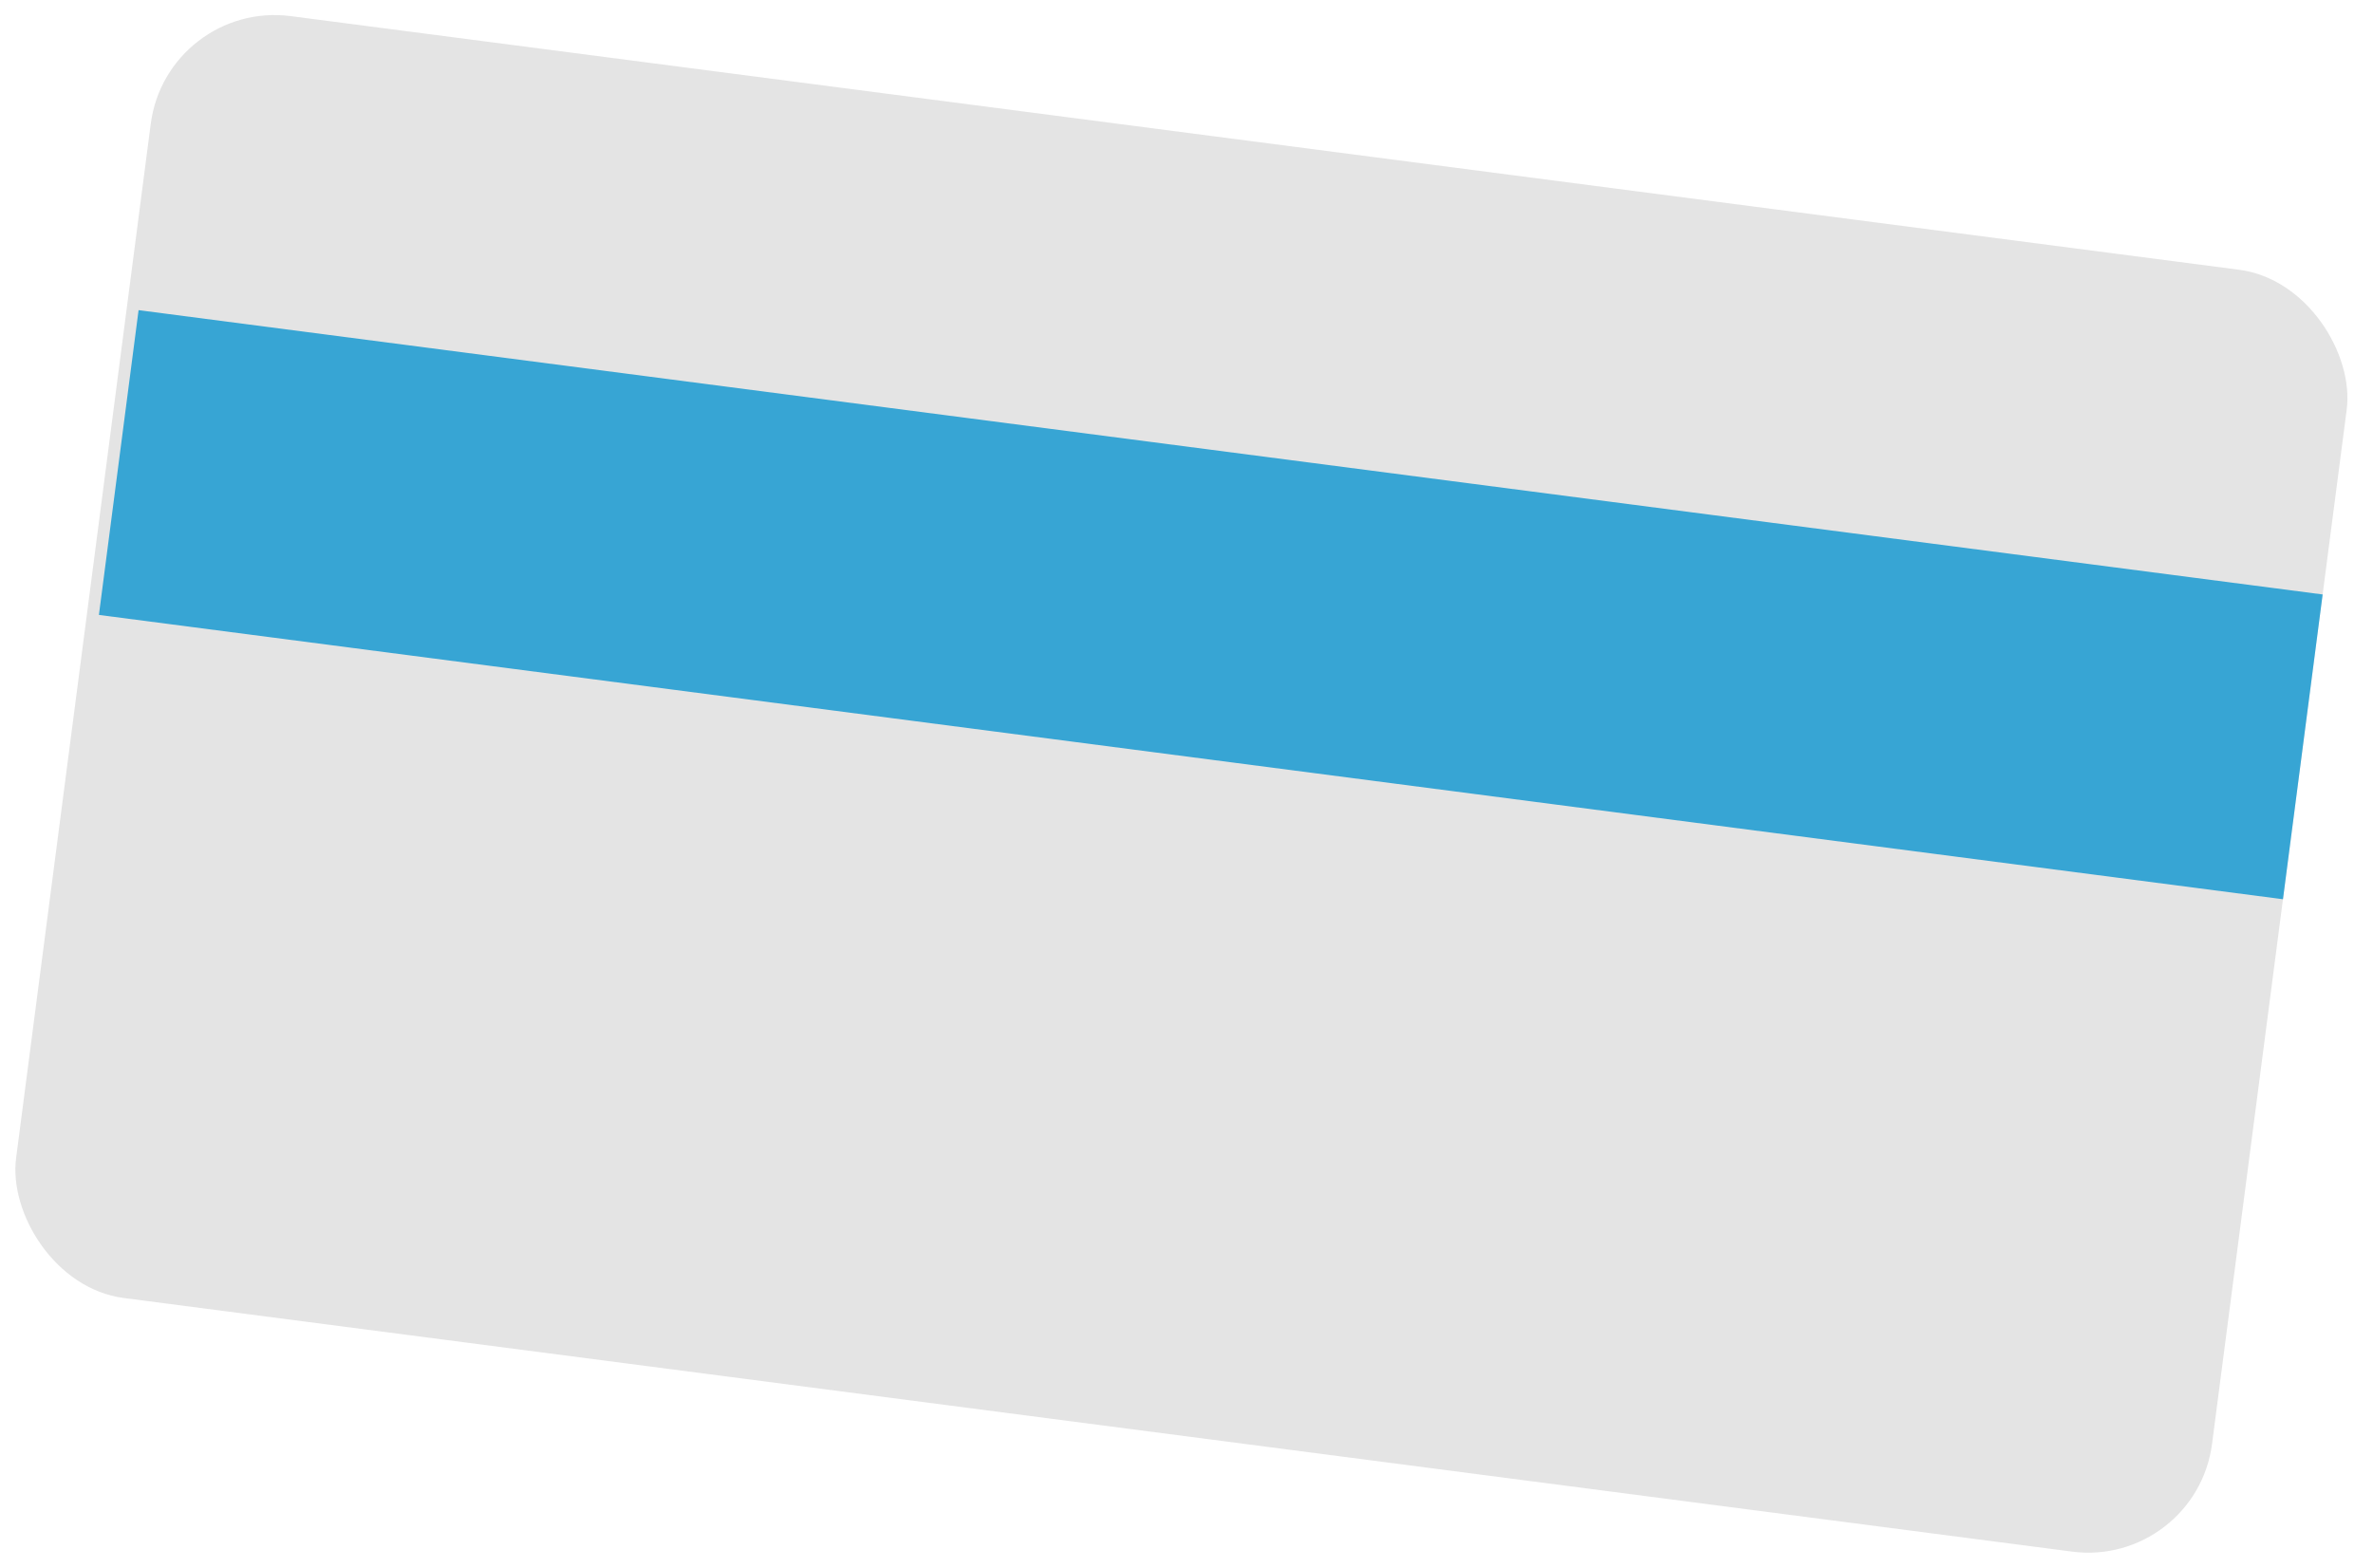
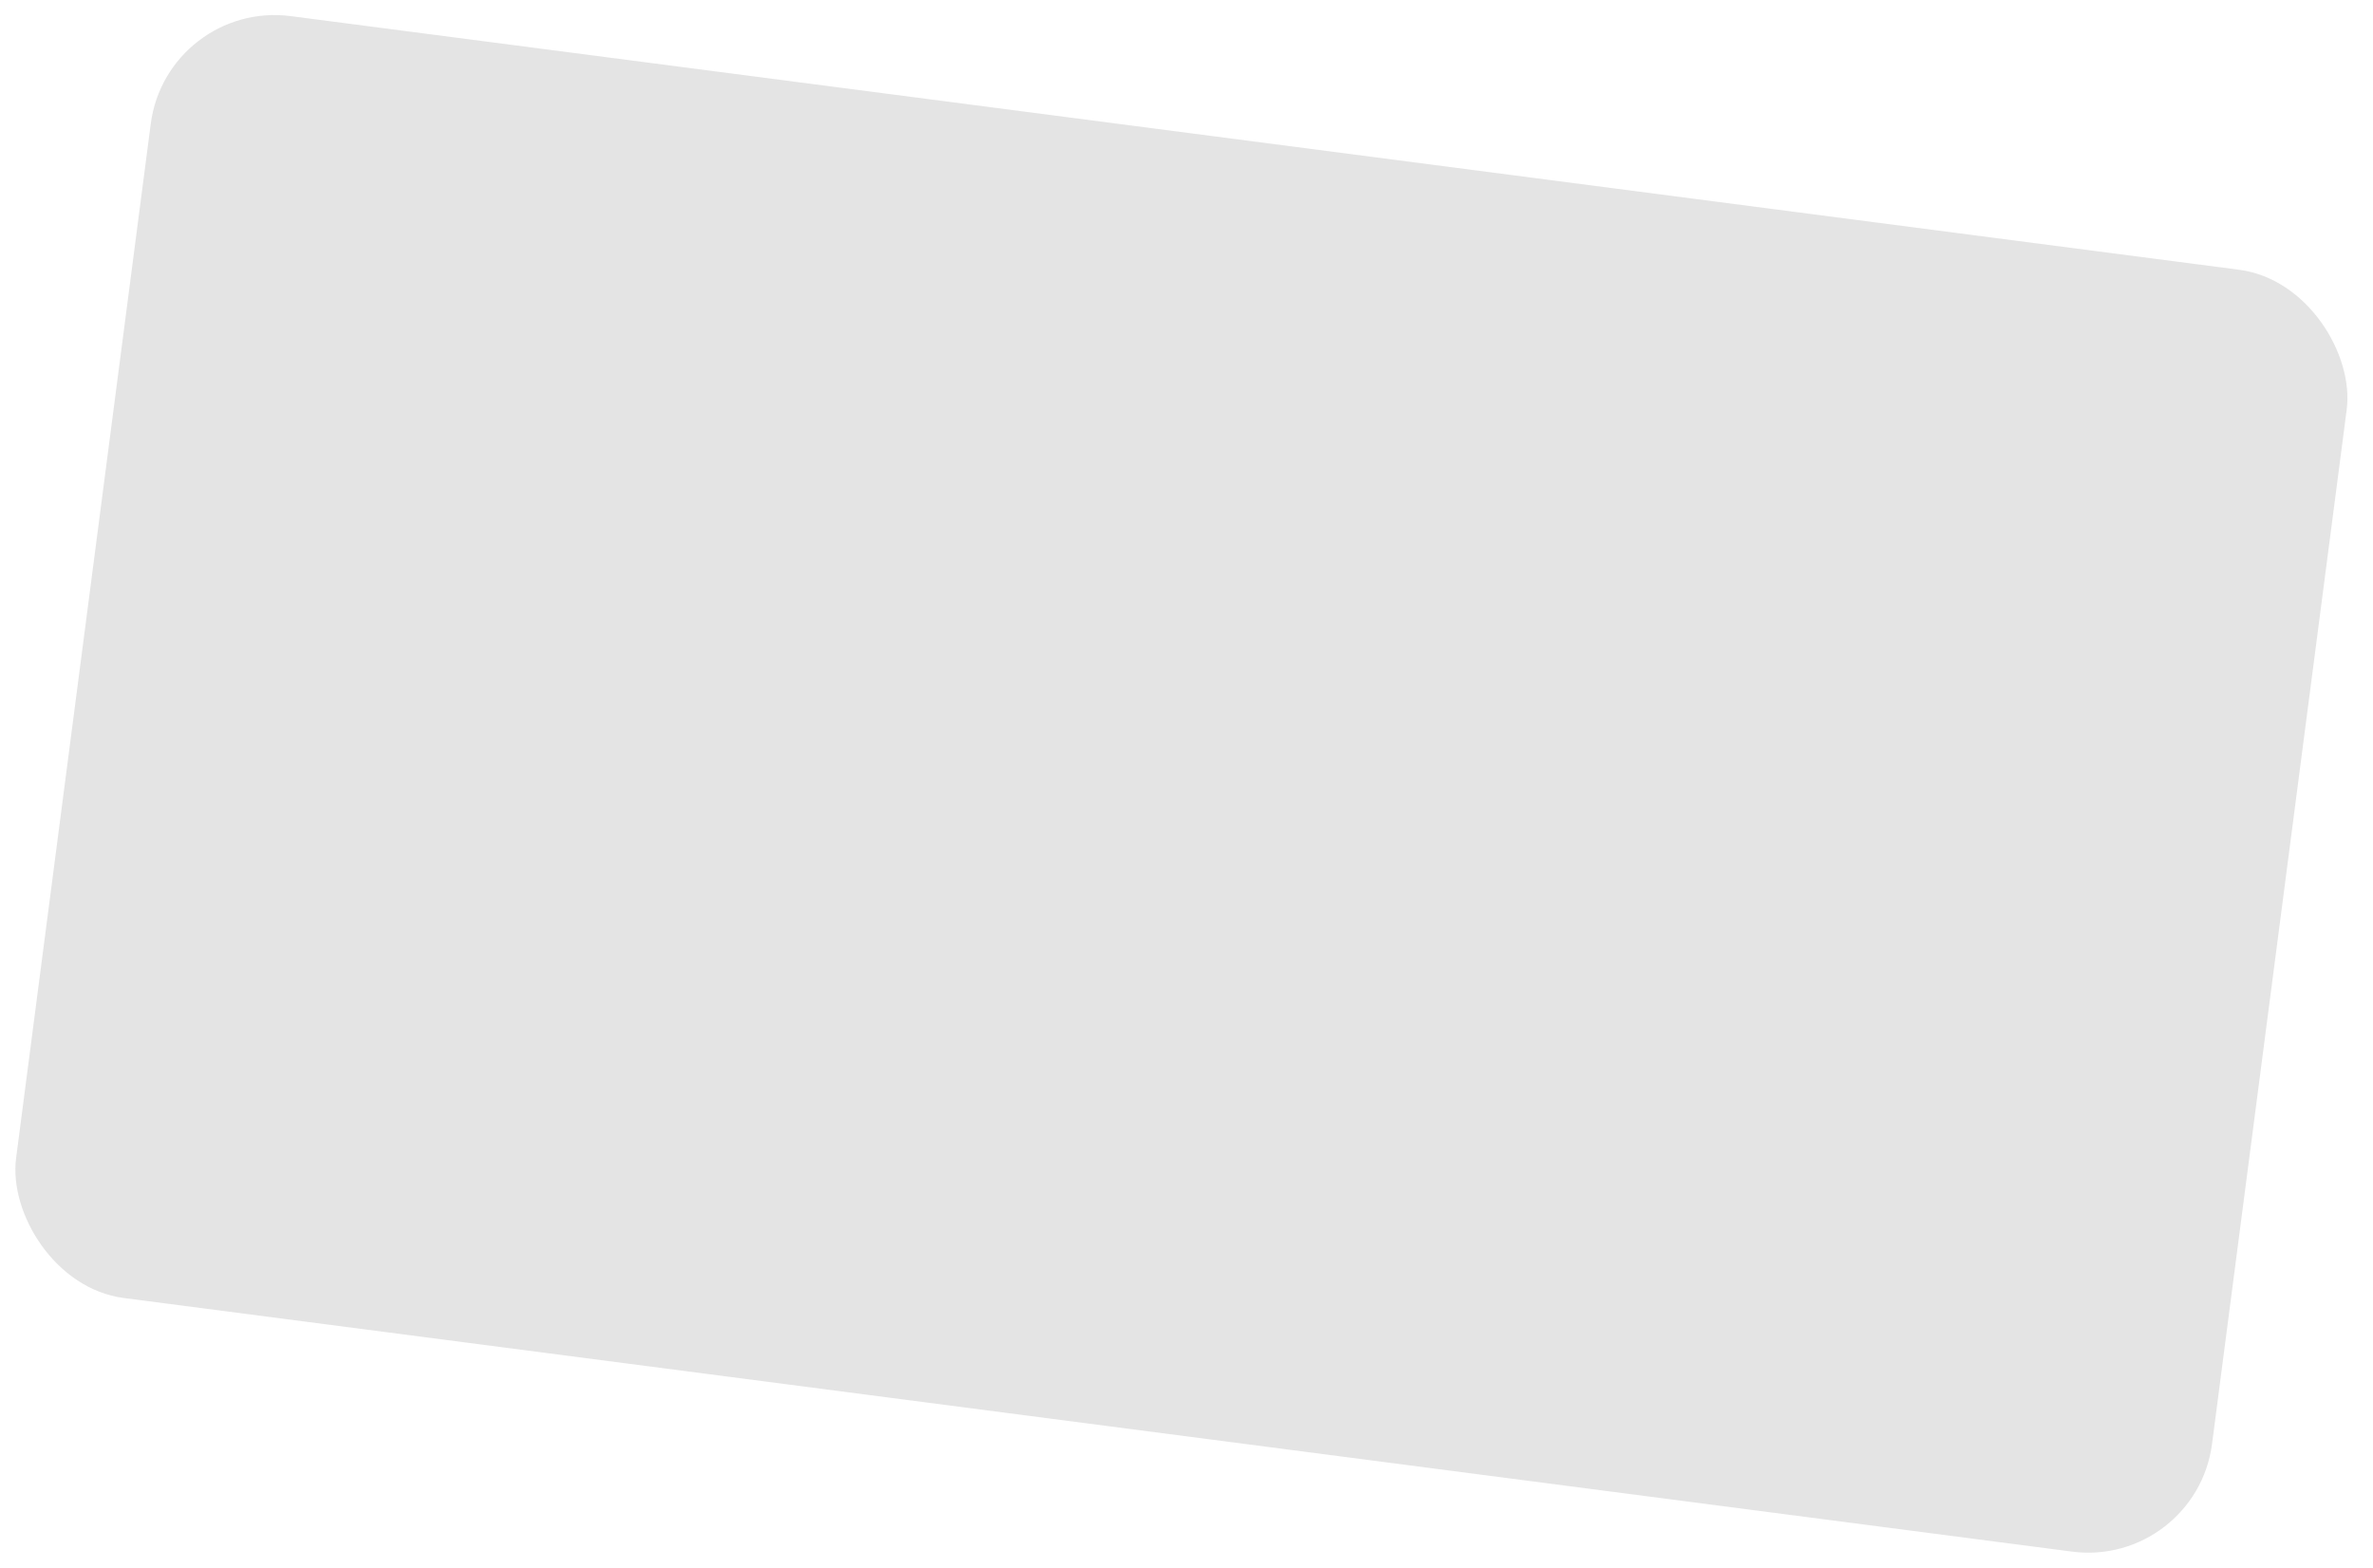
<svg xmlns="http://www.w3.org/2000/svg" width="171" height="113" viewBox="0 0 171 113" fill="none">
  <rect x="12.025" width="159.576" height="93.158" rx="9" transform="rotate(7.417 12.025 0)" fill="#E4E4E4" />
-   <rect x="9.986" y="22.351" width="158.713" height="22.149" transform="rotate(7.417 9.986 22.351)" fill="#37A5D4" />
</svg>